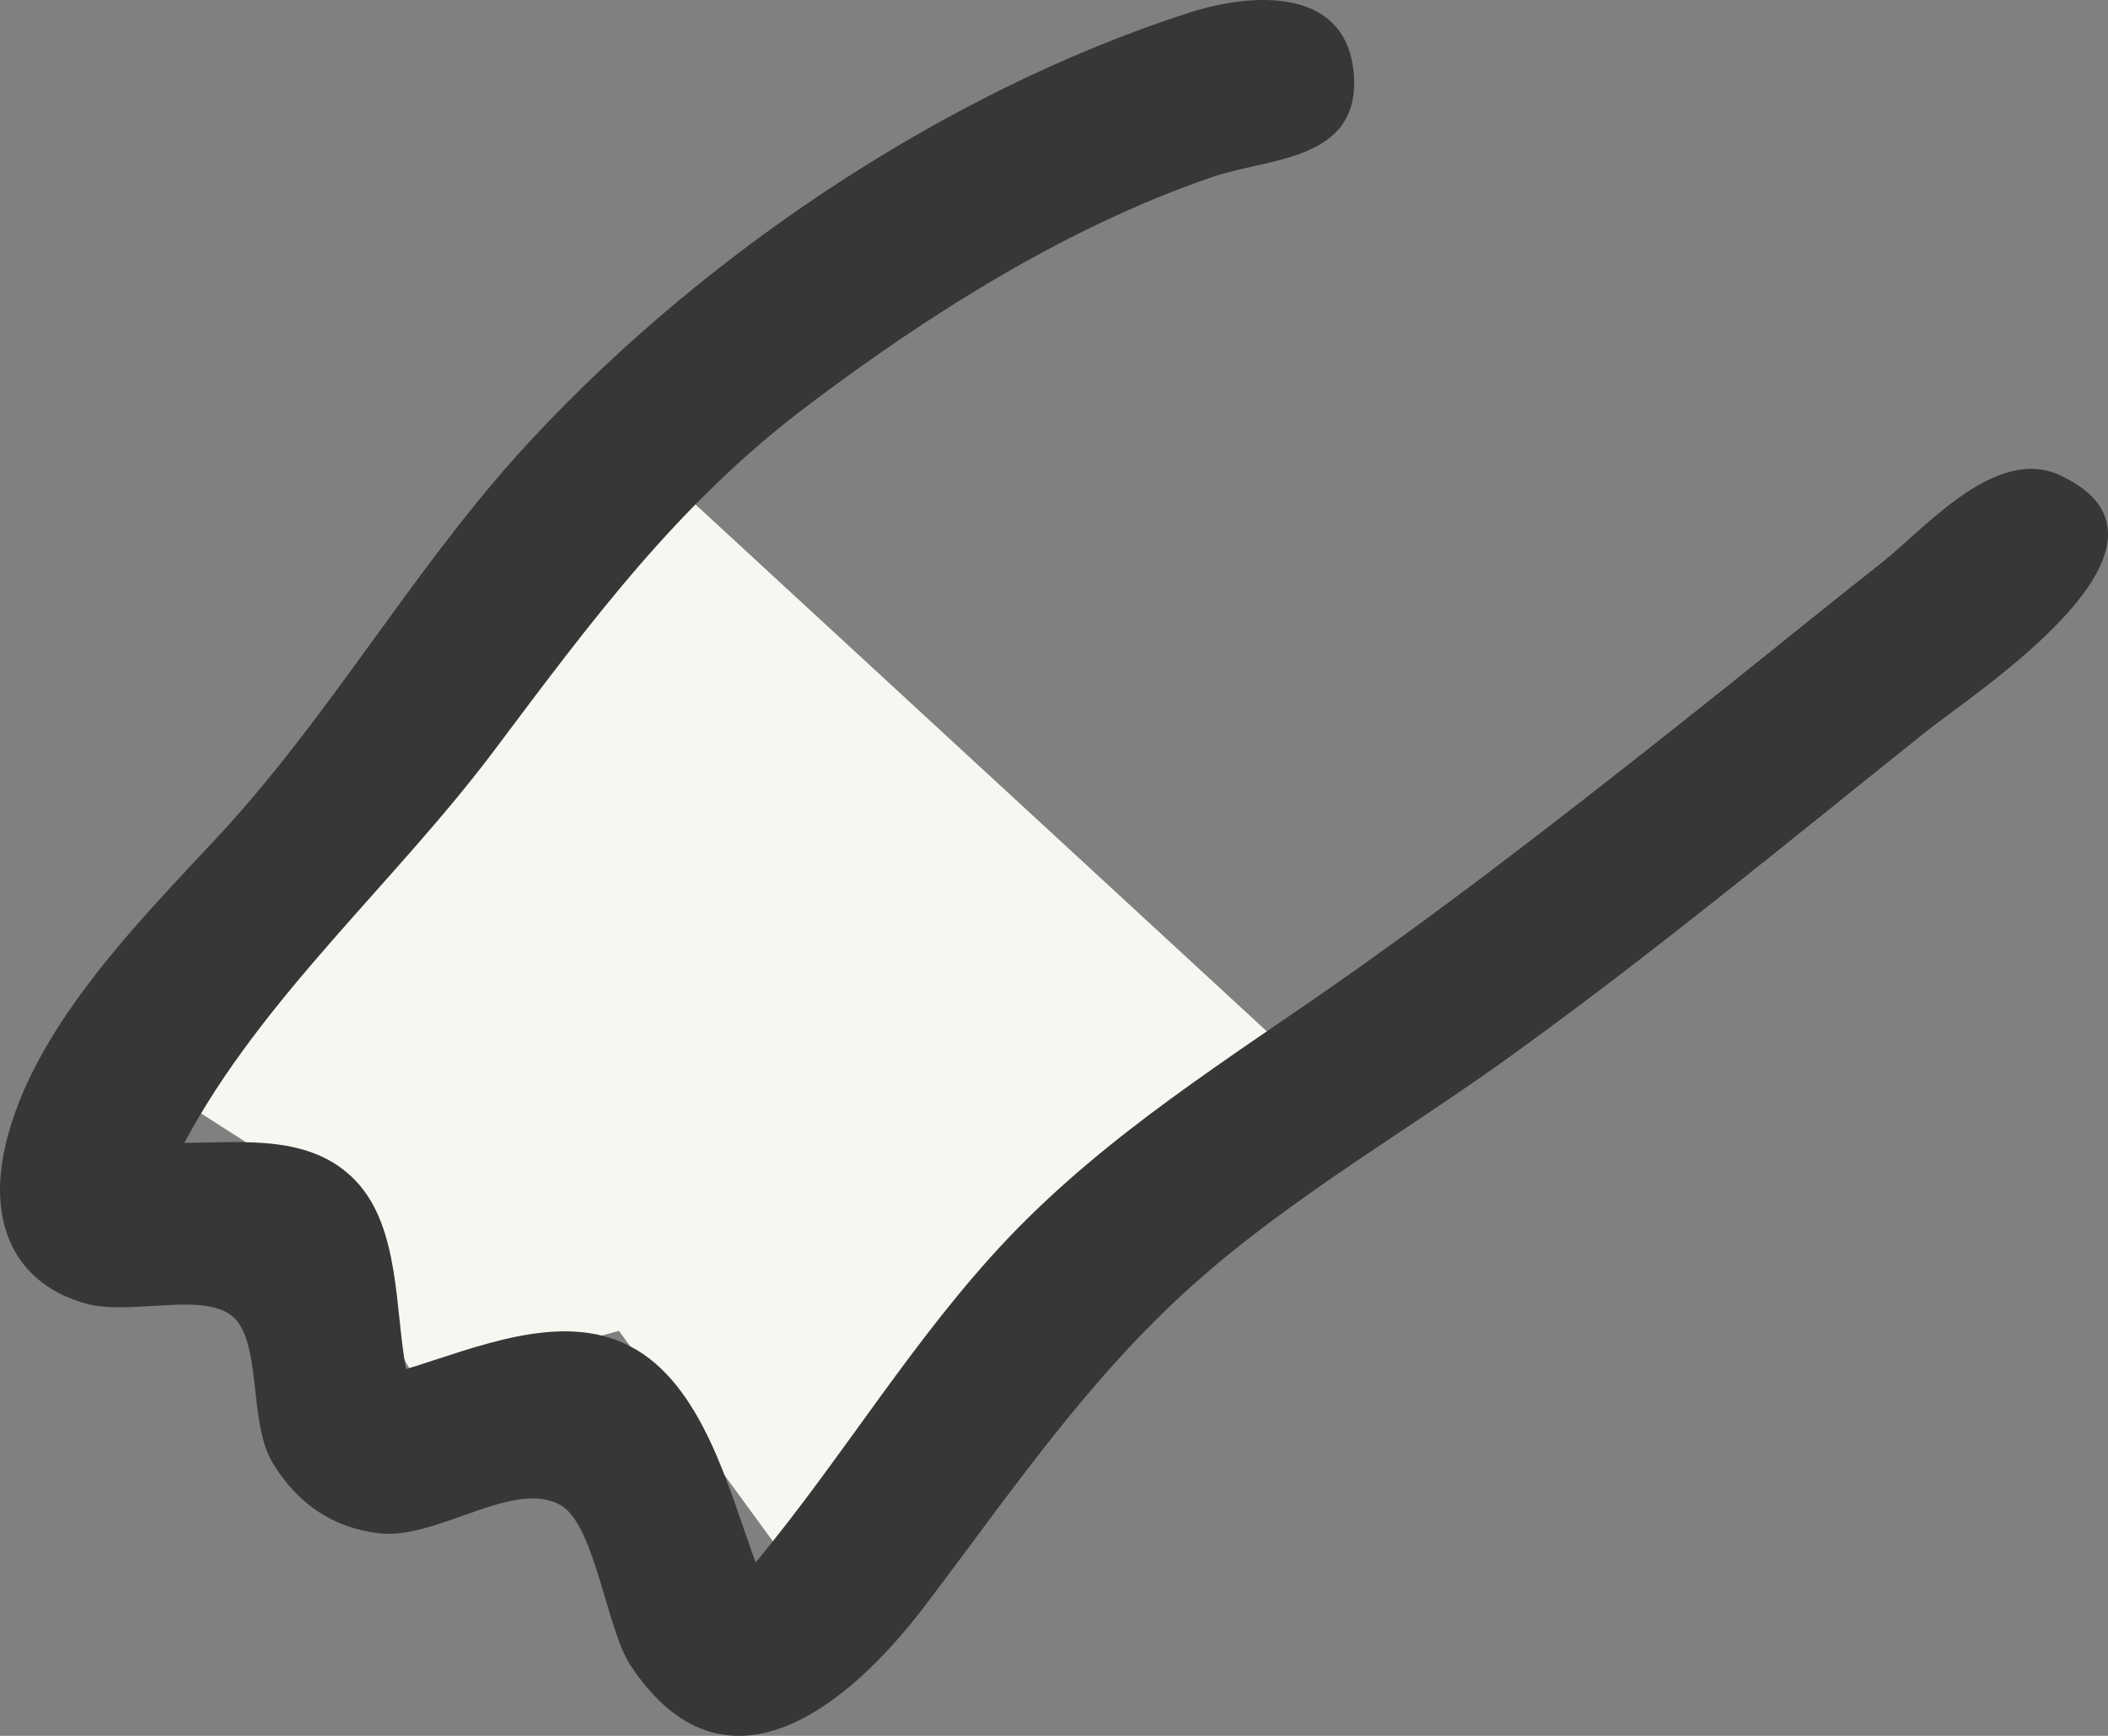
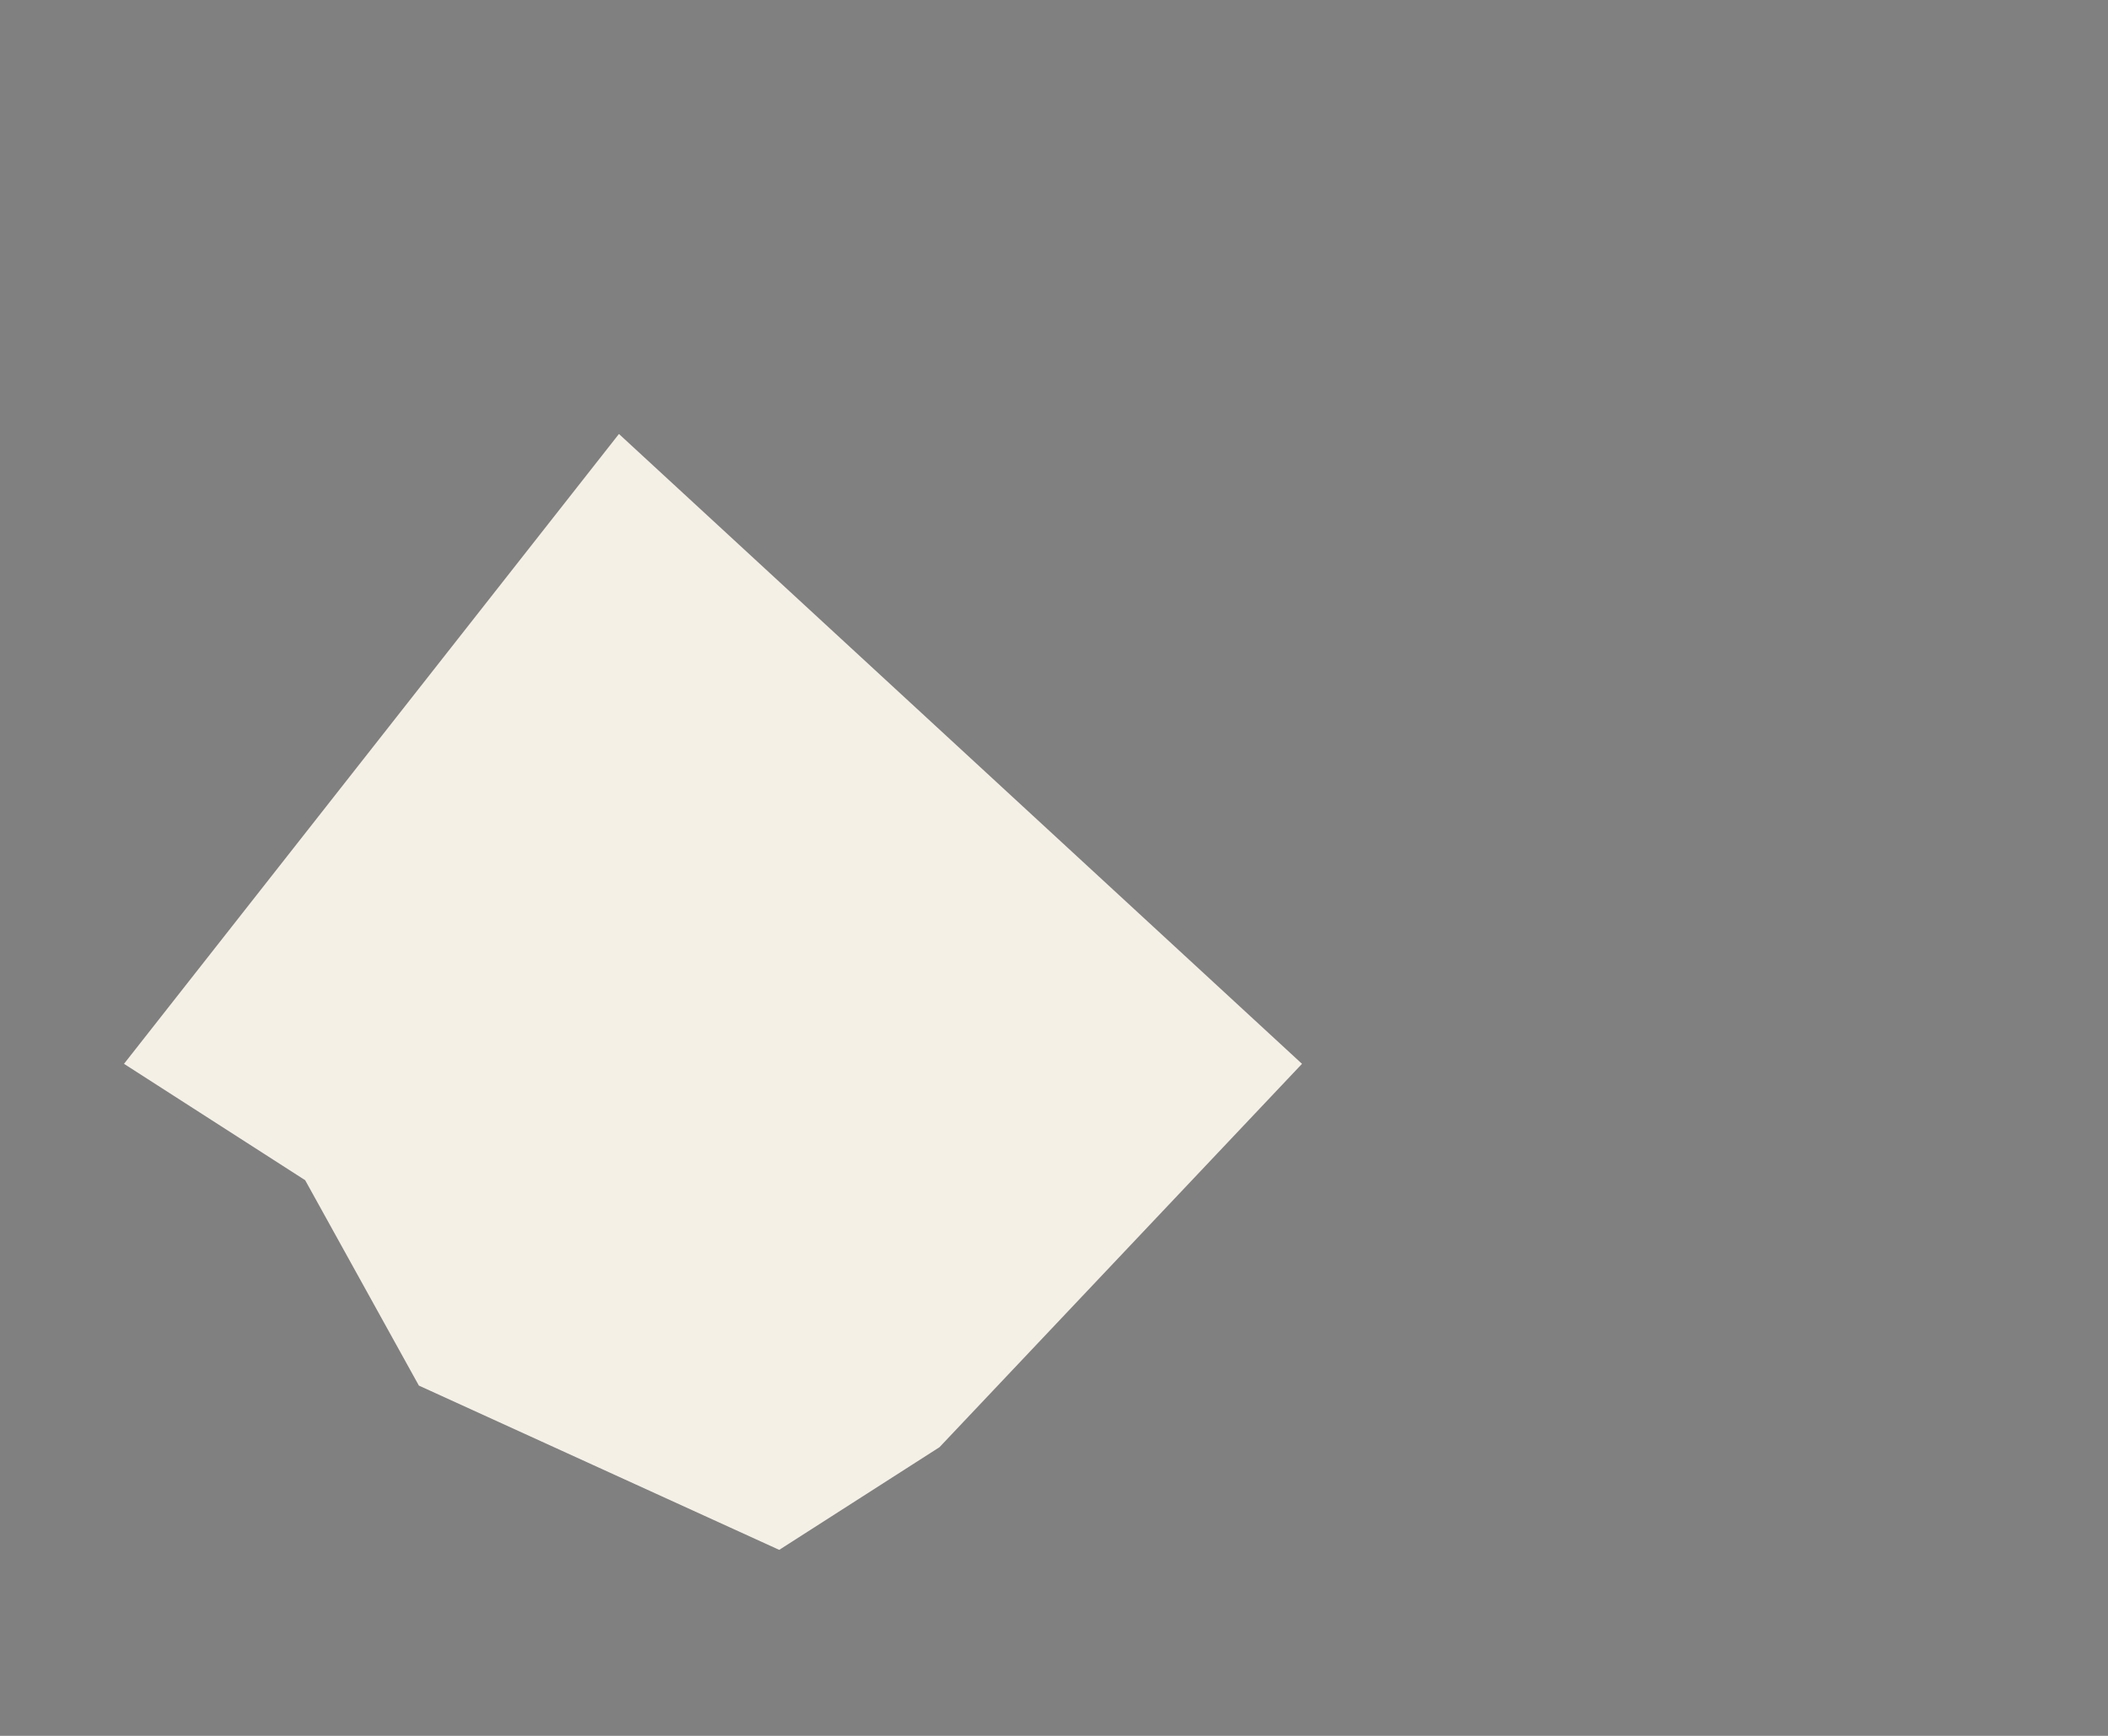
<svg xmlns="http://www.w3.org/2000/svg" width="34" height="28" viewBox="0 0 34 28" fill="none">
  <rect x="0" y="0" width="34" height="28" fill="#808080" stroke="none" />
-   <path d="M2 17.16L9.983 7L21 17.16L15.153 23.344L12.568 25L9.983 21.466L6.756 22.35L4.922 19.037L2 17.16Z" fill="#F4F0E6" />
-   <path d="M2 17.16L9.983 7L21 17.16L15.153 23.344L12.568 25L9.983 21.466L6.756 22.35L4.922 19.037L2 17.16Z" fill="white" fill-opacity="0.4" />
-   <path d="M12.188 25.203C13.601 23.501 14.736 21.578 16.258 19.975C17.877 18.274 19.809 17.09 21.704 15.759C23.806 14.279 25.823 12.689 27.839 11.086C28.672 10.42 29.506 9.742 30.351 9.076C31.076 8.497 32.199 7.178 33.237 7.671C35.592 8.78 31.812 11.197 31.051 11.813C28.89 13.54 26.74 15.315 24.494 16.942C22.755 18.212 20.871 19.272 19.253 20.715C17.526 22.256 16.294 24.093 14.906 25.918C13.686 27.52 11.693 29.16 10.172 26.867C9.785 26.288 9.604 24.636 9.061 24.29C8.312 23.834 7.068 24.833 6.126 24.734C5.365 24.648 4.798 24.253 4.399 23.6C4.025 22.983 4.206 21.812 3.832 21.319C3.421 20.776 2.117 21.245 1.368 21.023C0.293 20.715 -0.141 19.827 0.04 18.718C0.378 16.708 2.238 14.871 3.554 13.453C5.305 11.555 6.597 9.298 8.312 7.375C11.15 4.219 15.171 1.494 19.193 0.2C20.159 -0.109 21.729 -0.244 21.837 1.211C21.934 2.616 20.436 2.542 19.531 2.863C17.2 3.664 14.954 5.082 12.986 6.574C10.921 8.139 9.532 10.026 7.986 12.085C6.392 14.218 4.23 16.079 2.974 18.434C3.916 18.434 5.015 18.286 5.74 19.05C6.452 19.803 6.368 21.109 6.549 22.084C7.648 21.751 9.049 21.134 10.16 21.714C11.331 22.318 11.754 24.019 12.188 25.203Z" fill="#373737" />
+   <path d="M2 17.16L9.983 7L21 17.16L15.153 23.344L12.568 25L6.756 22.35L4.922 19.037L2 17.16Z" fill="#F4F0E6" />
</svg>